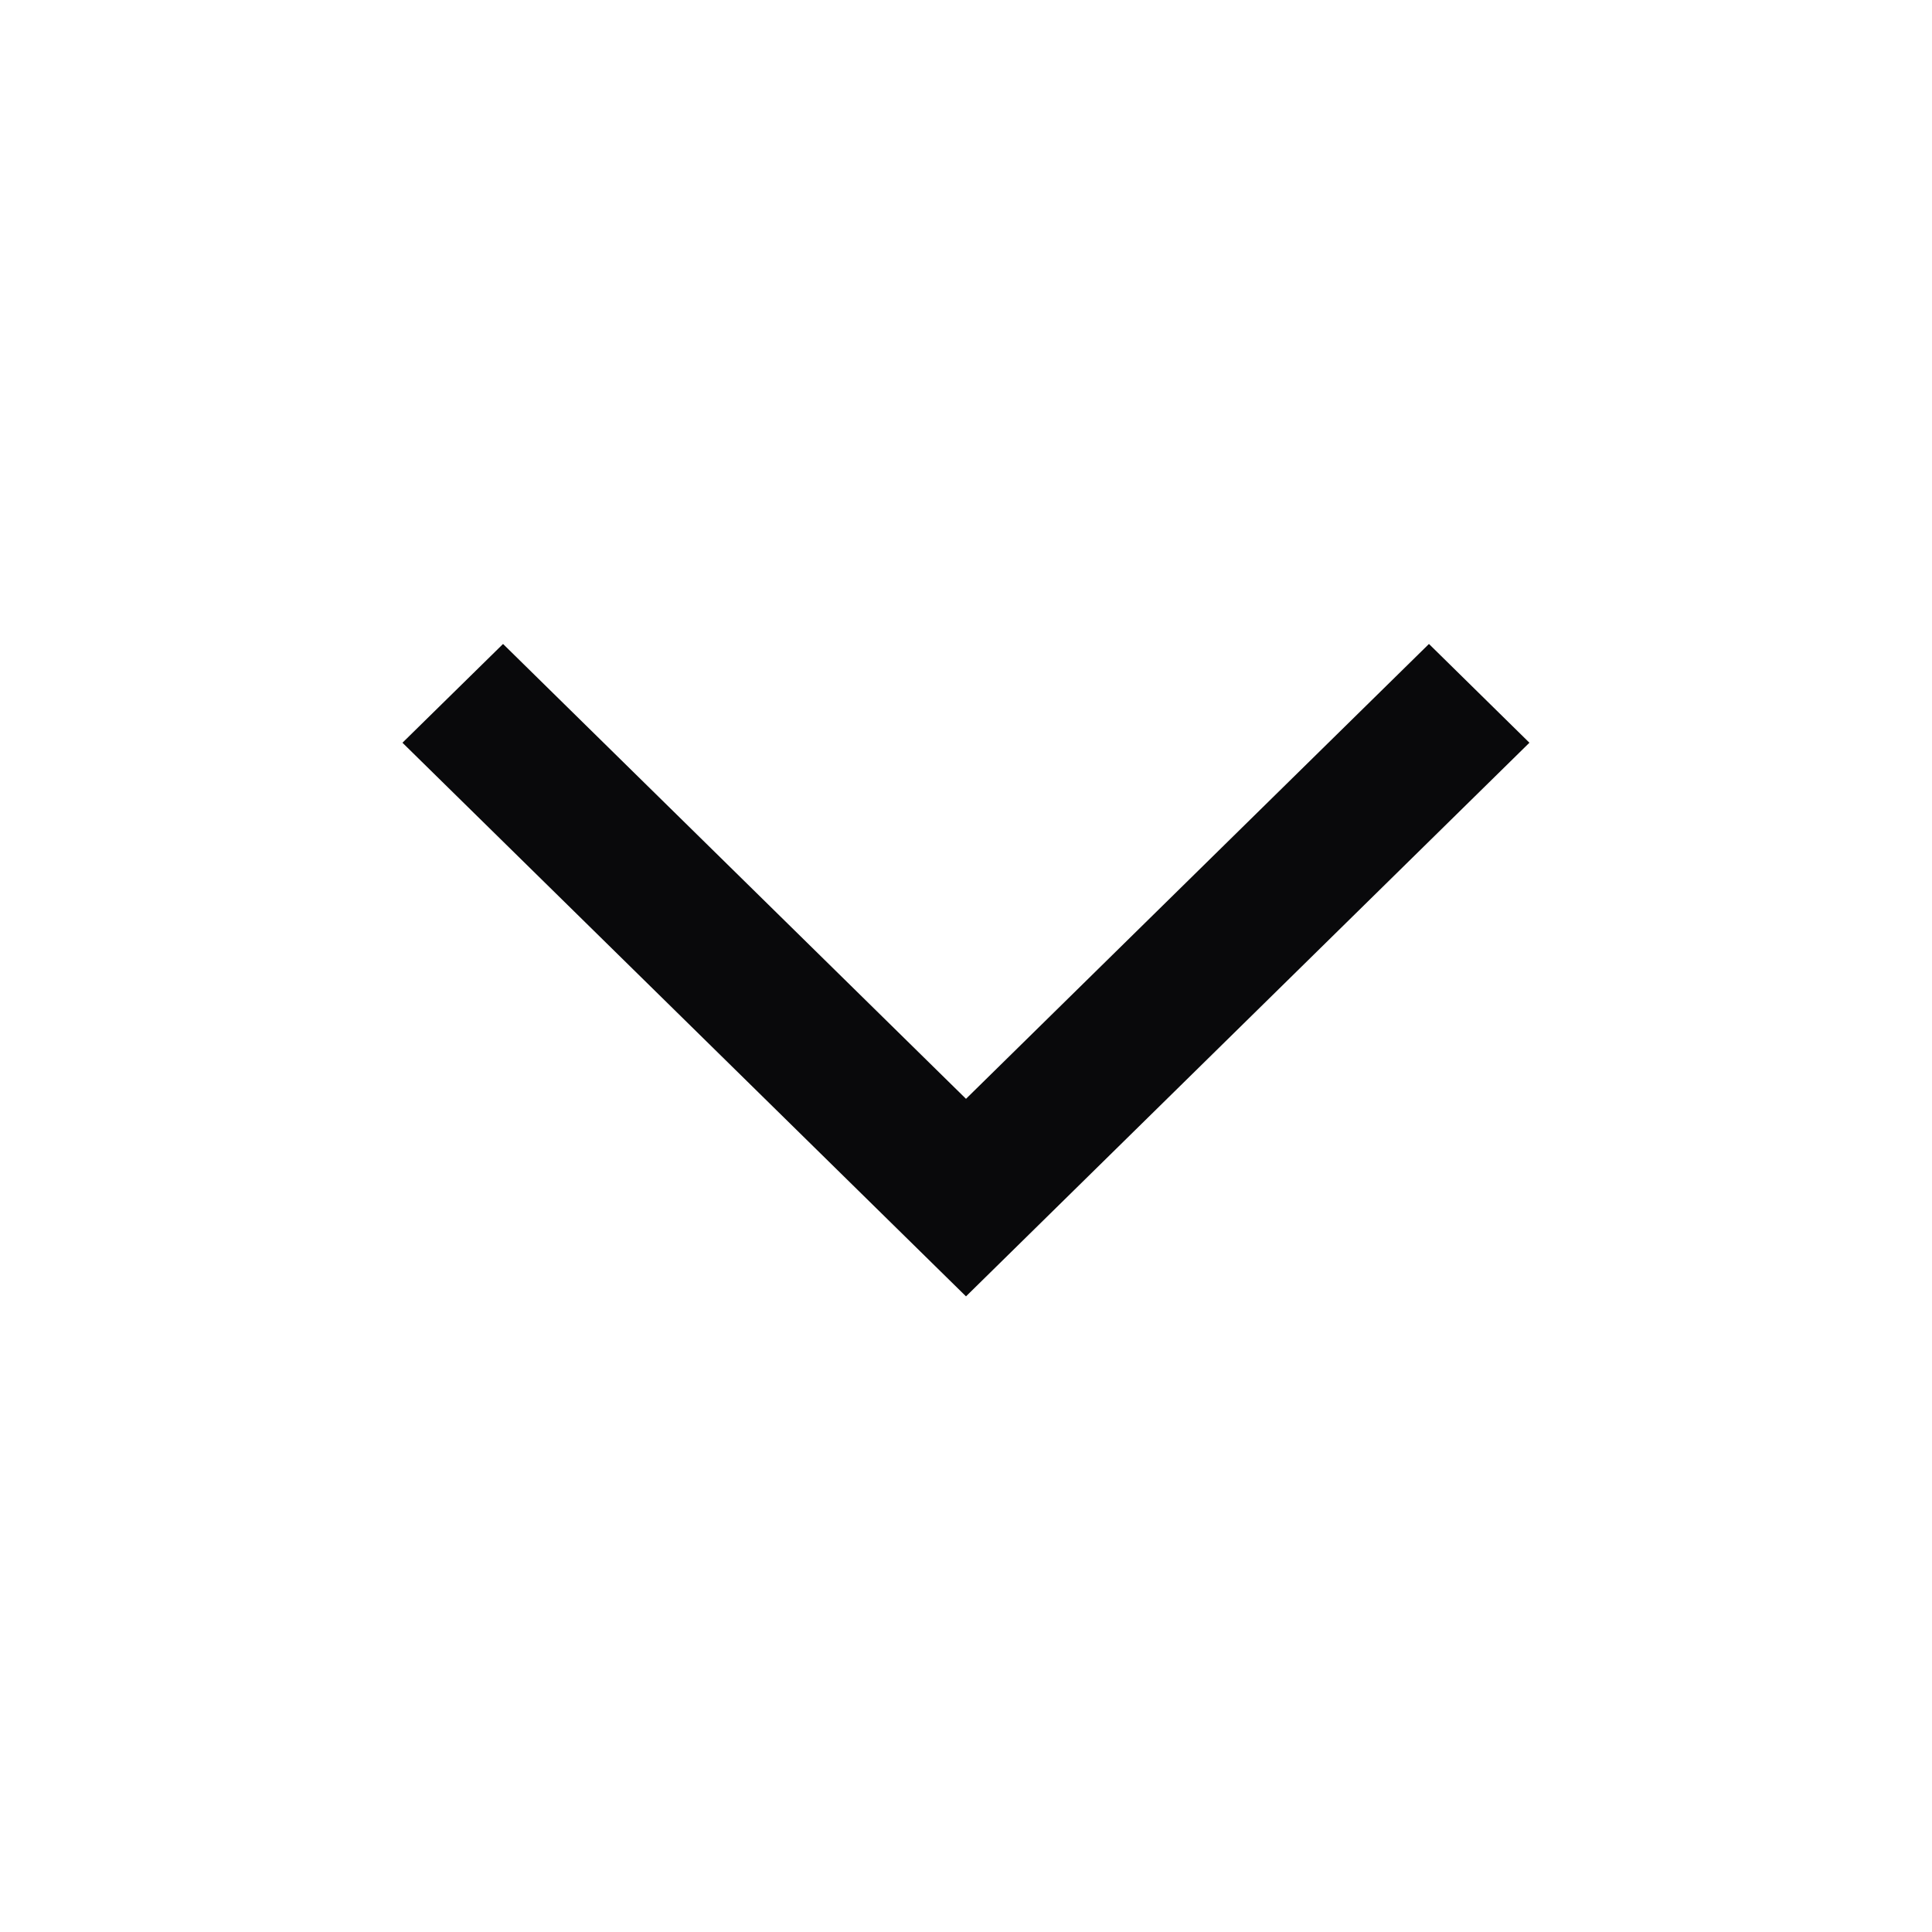
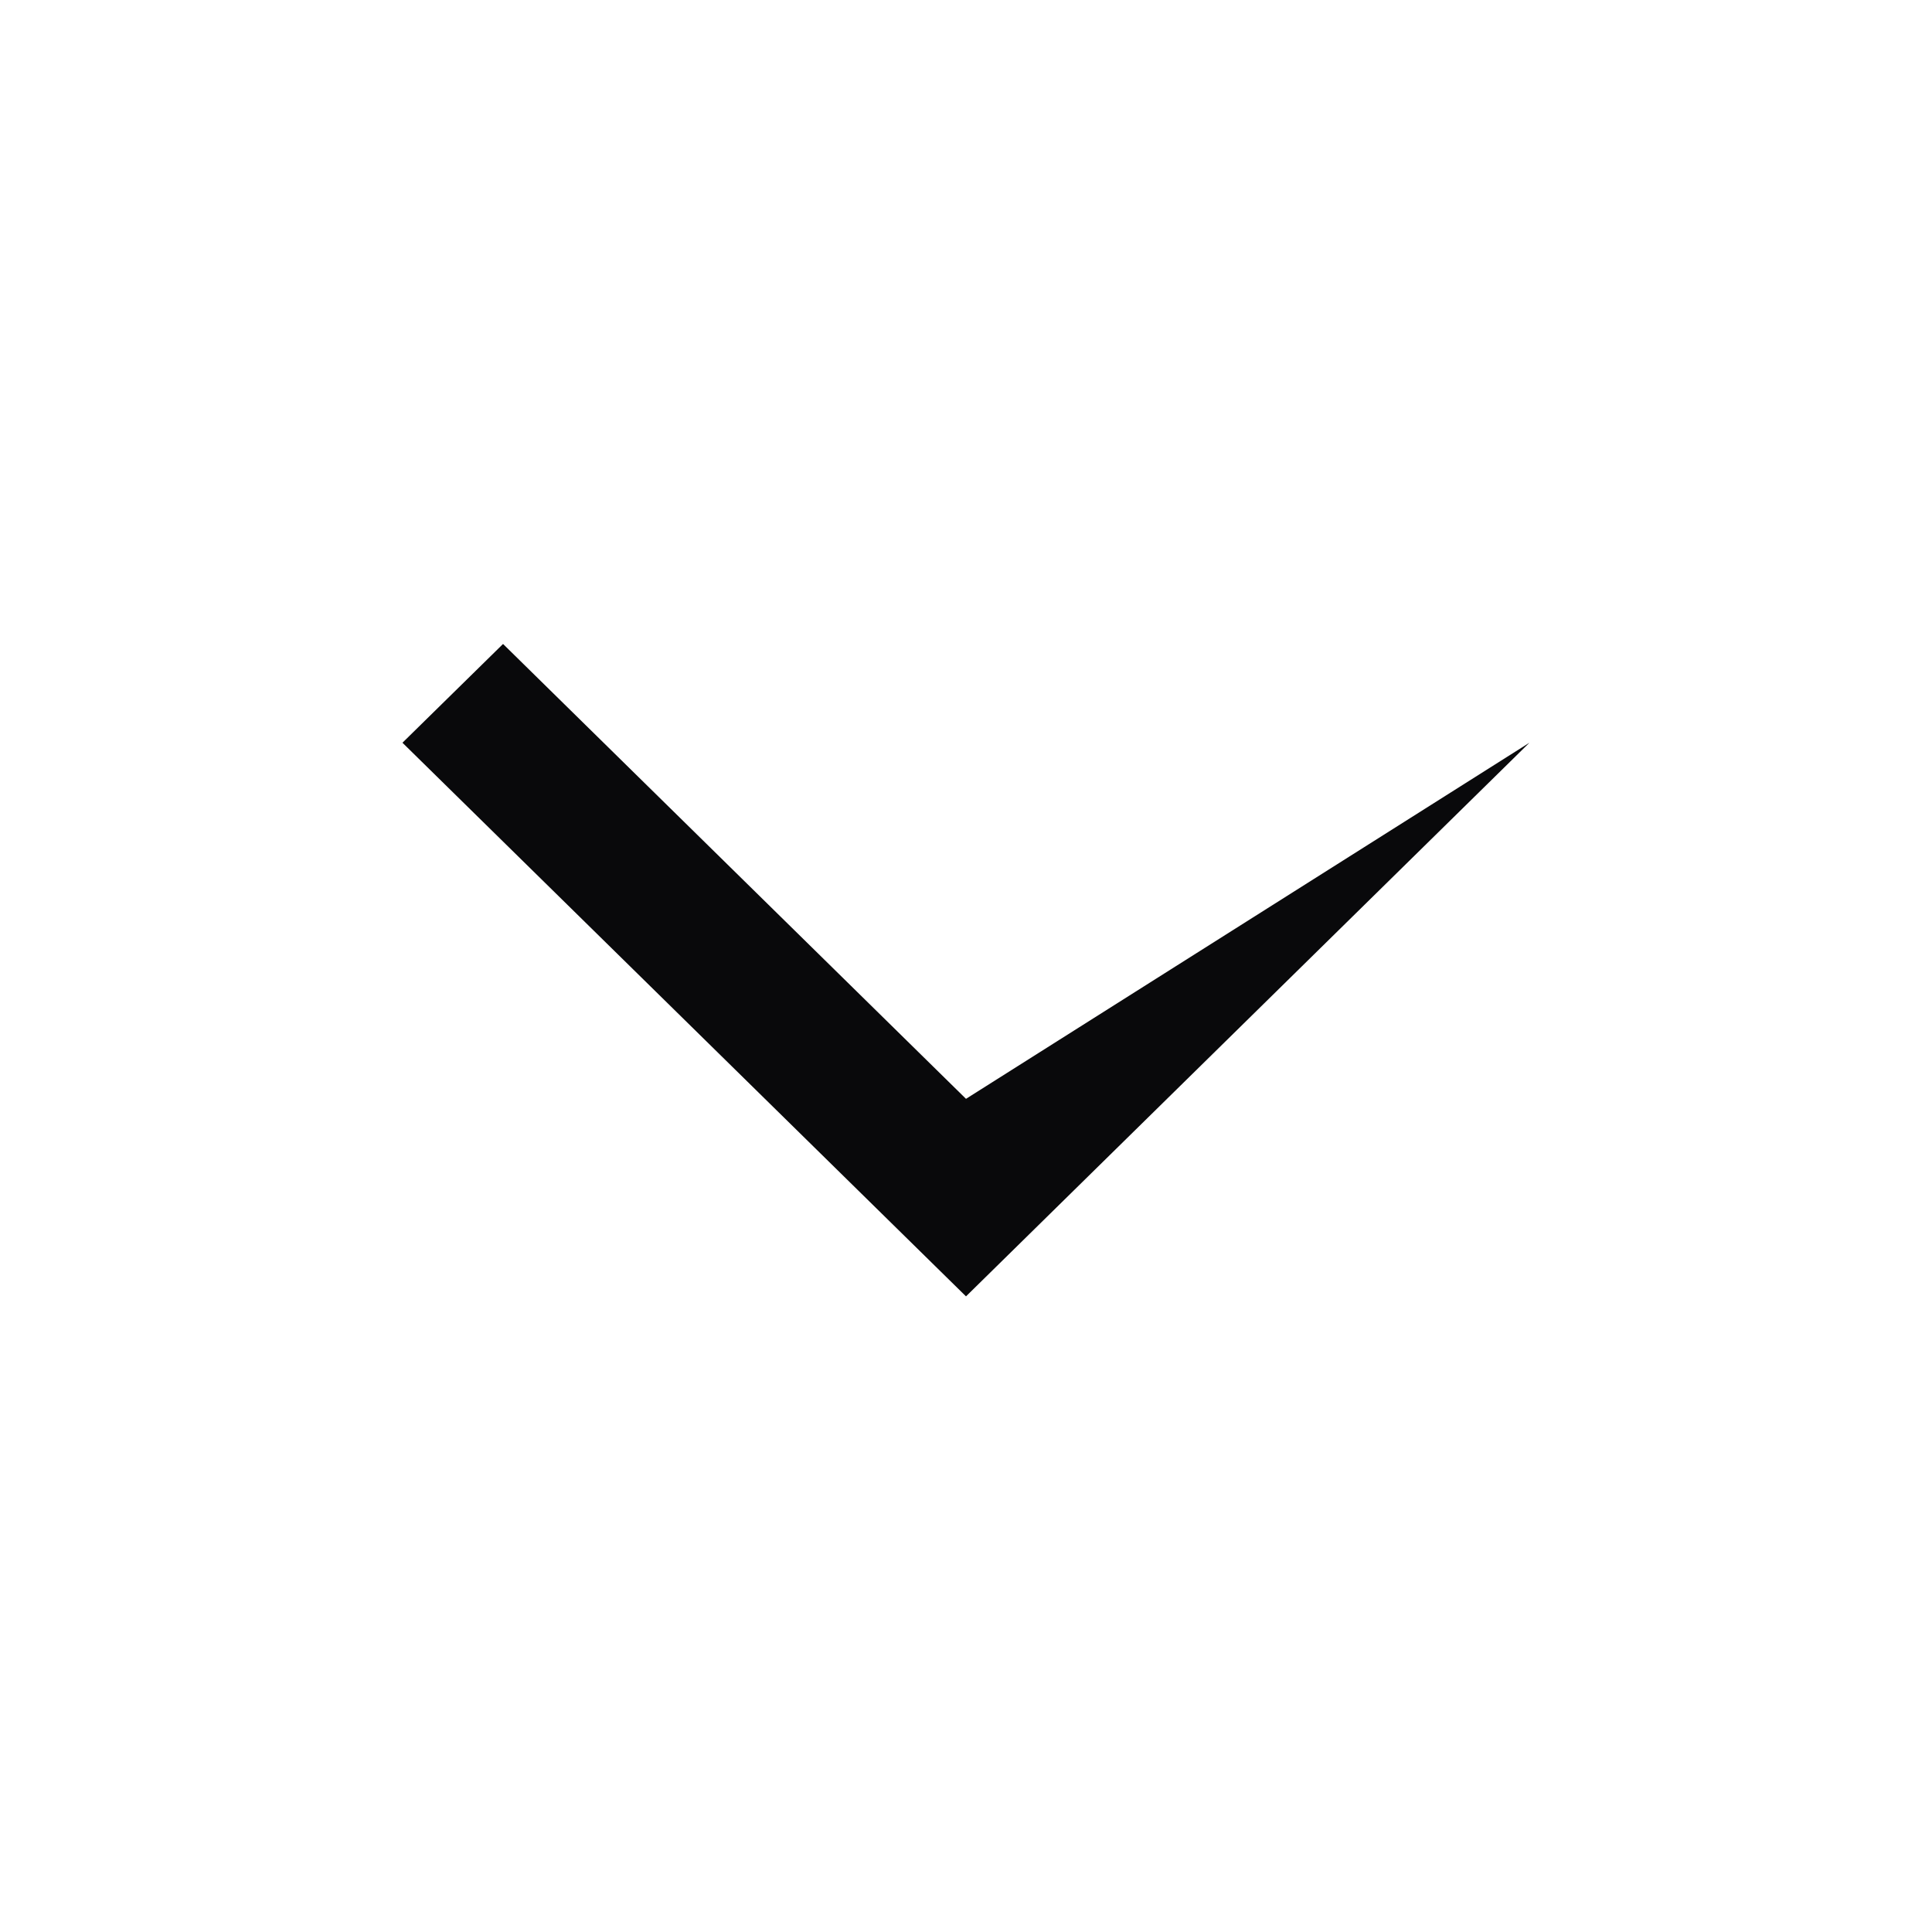
<svg xmlns="http://www.w3.org/2000/svg" width="16" height="16" viewBox="0 0 16 16" fill="none">
-   <path d="M3.333 6.151L4.166 5.333L8 9.1L11.834 5.333L12.666 6.151L8 10.736L3.333 6.151Z" fill="#09090B" />
+   <path d="M3.333 6.151L4.166 5.333L8 9.1L12.666 6.151L8 10.736L3.333 6.151Z" fill="#09090B" />
</svg>